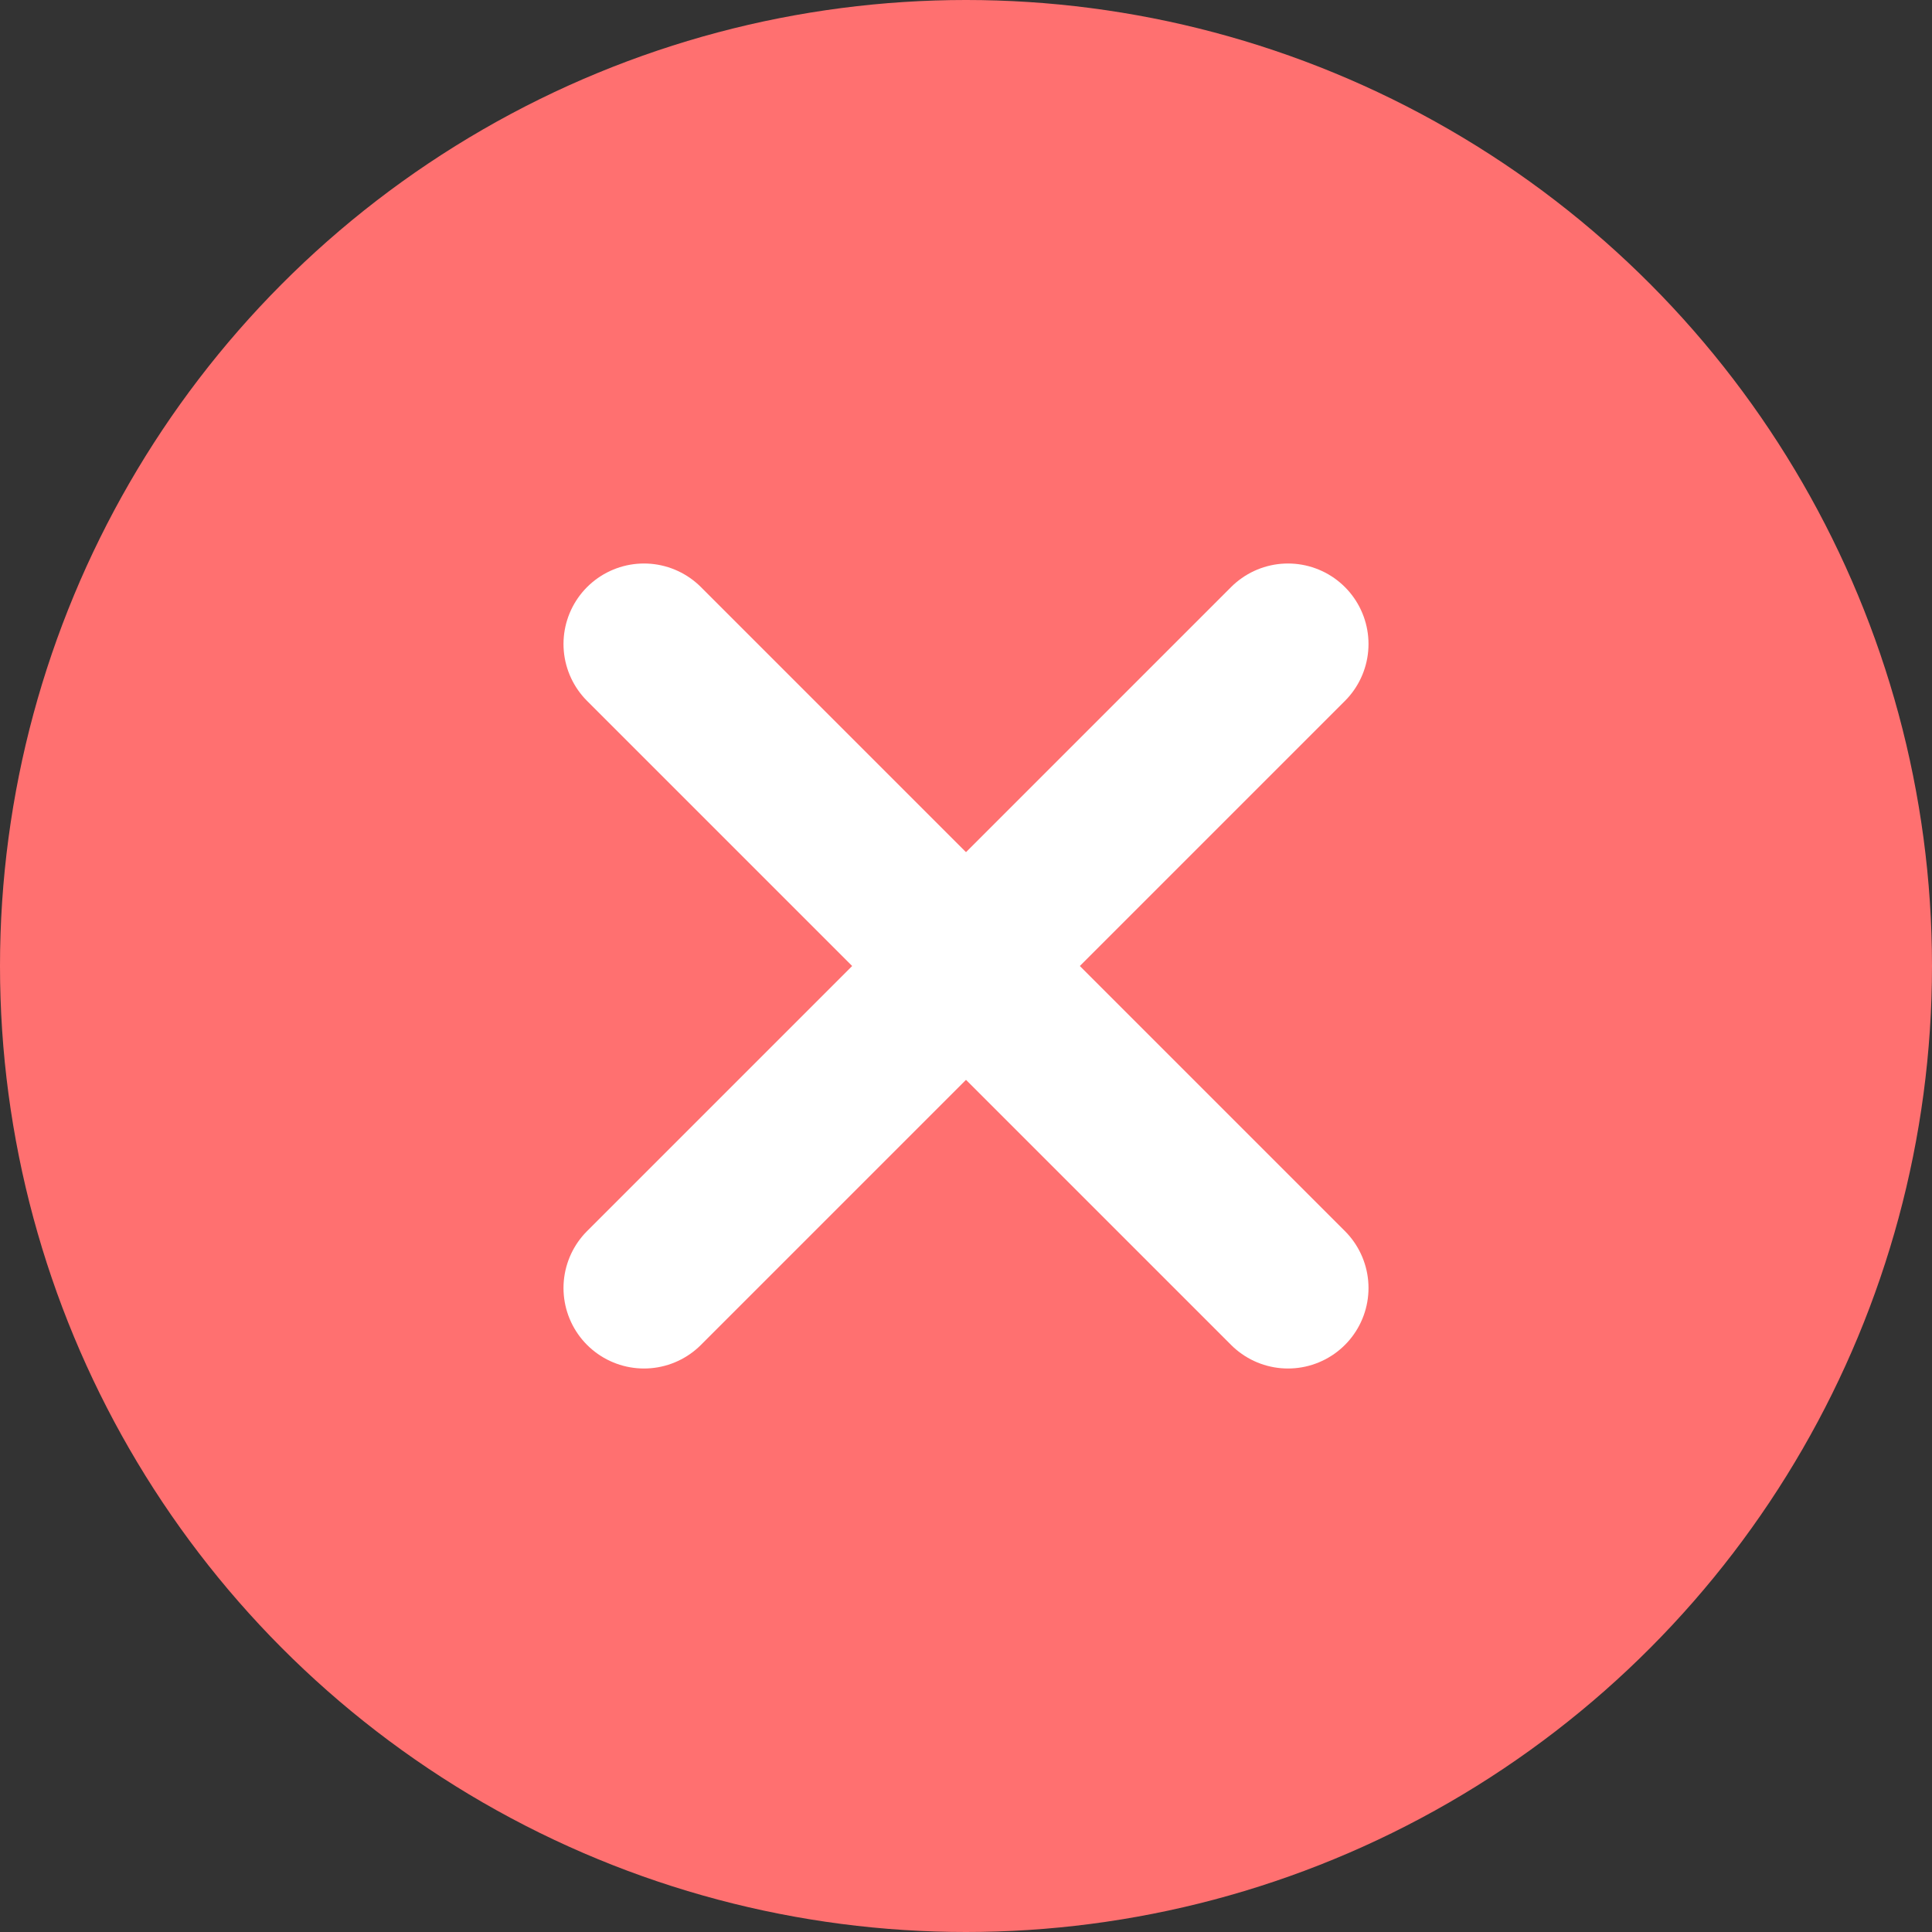
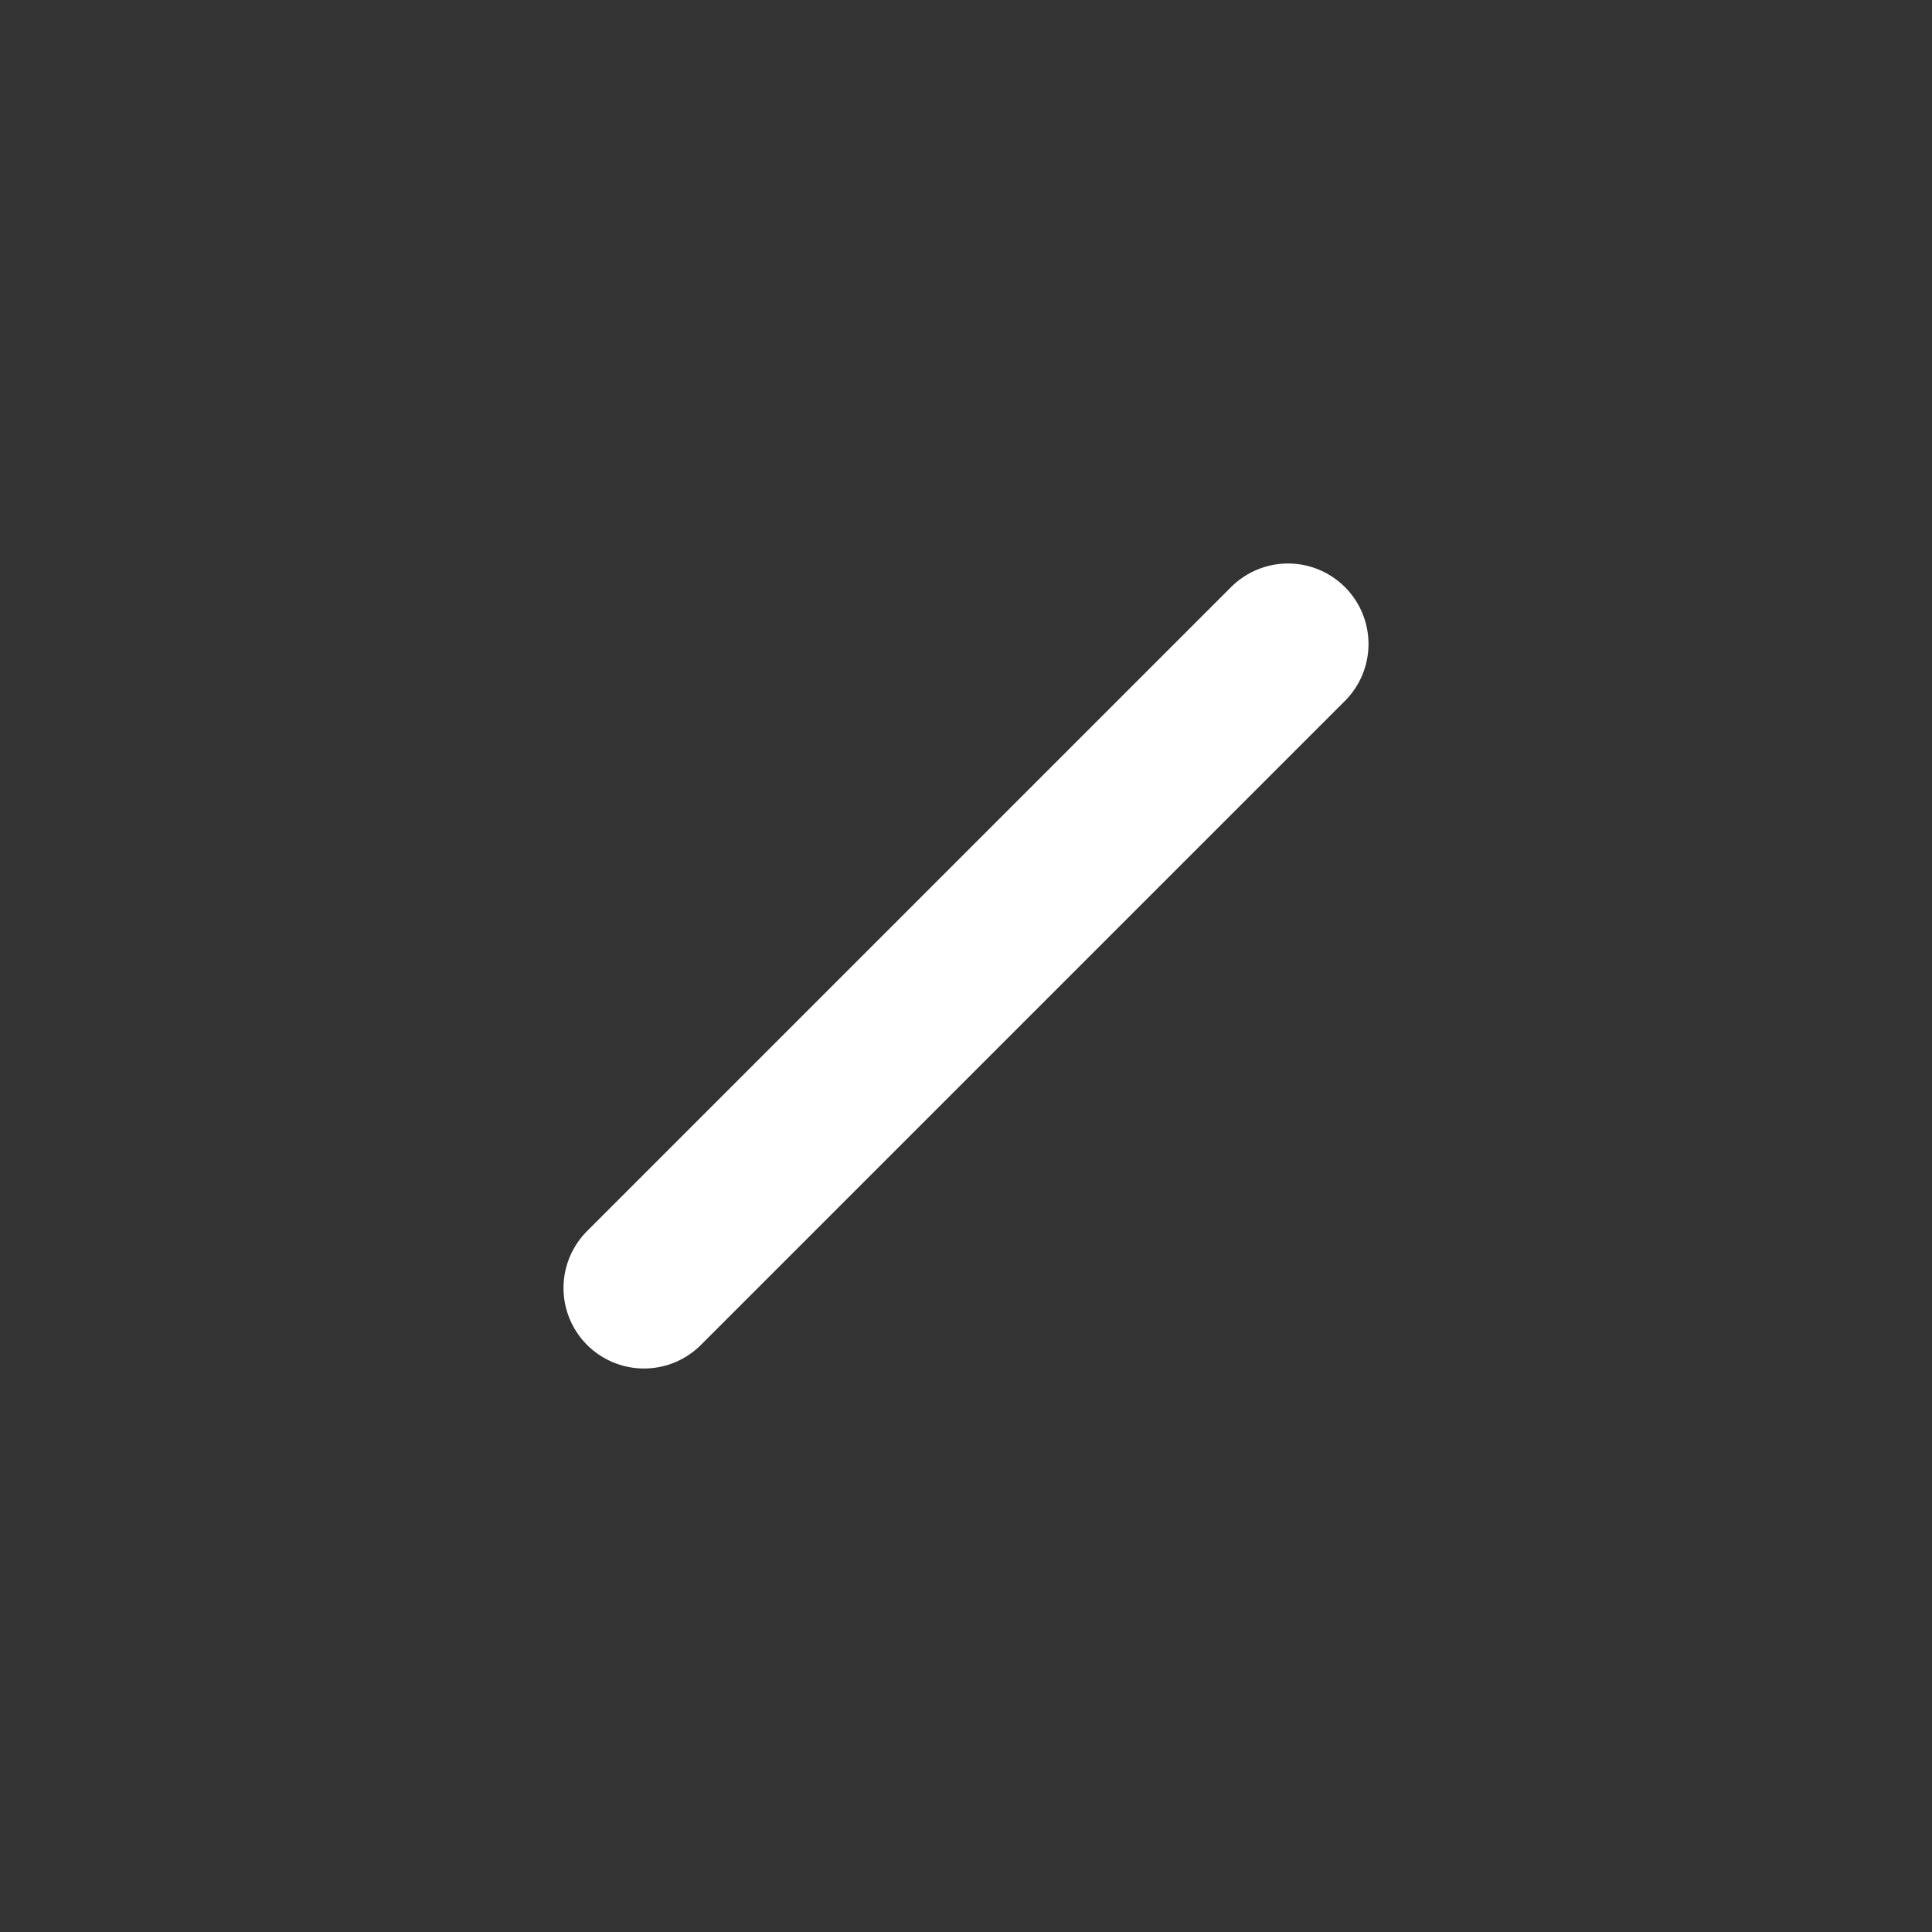
<svg xmlns="http://www.w3.org/2000/svg" width="24" height="24" viewBox="0 0 24 24" fill="none">
  <rect x="0" y="0" width="24" height="24" fill="#333333" stroke="none" />
-   <circle cx="12" cy="12" r="12" fill="#FF7070" />
  <path d="M8 16L16 8" stroke="white" stroke-width="2" stroke-linecap="round" />
-   <path d="M16 16L8 8" stroke="white" stroke-width="2" stroke-linecap="round" />
</svg>